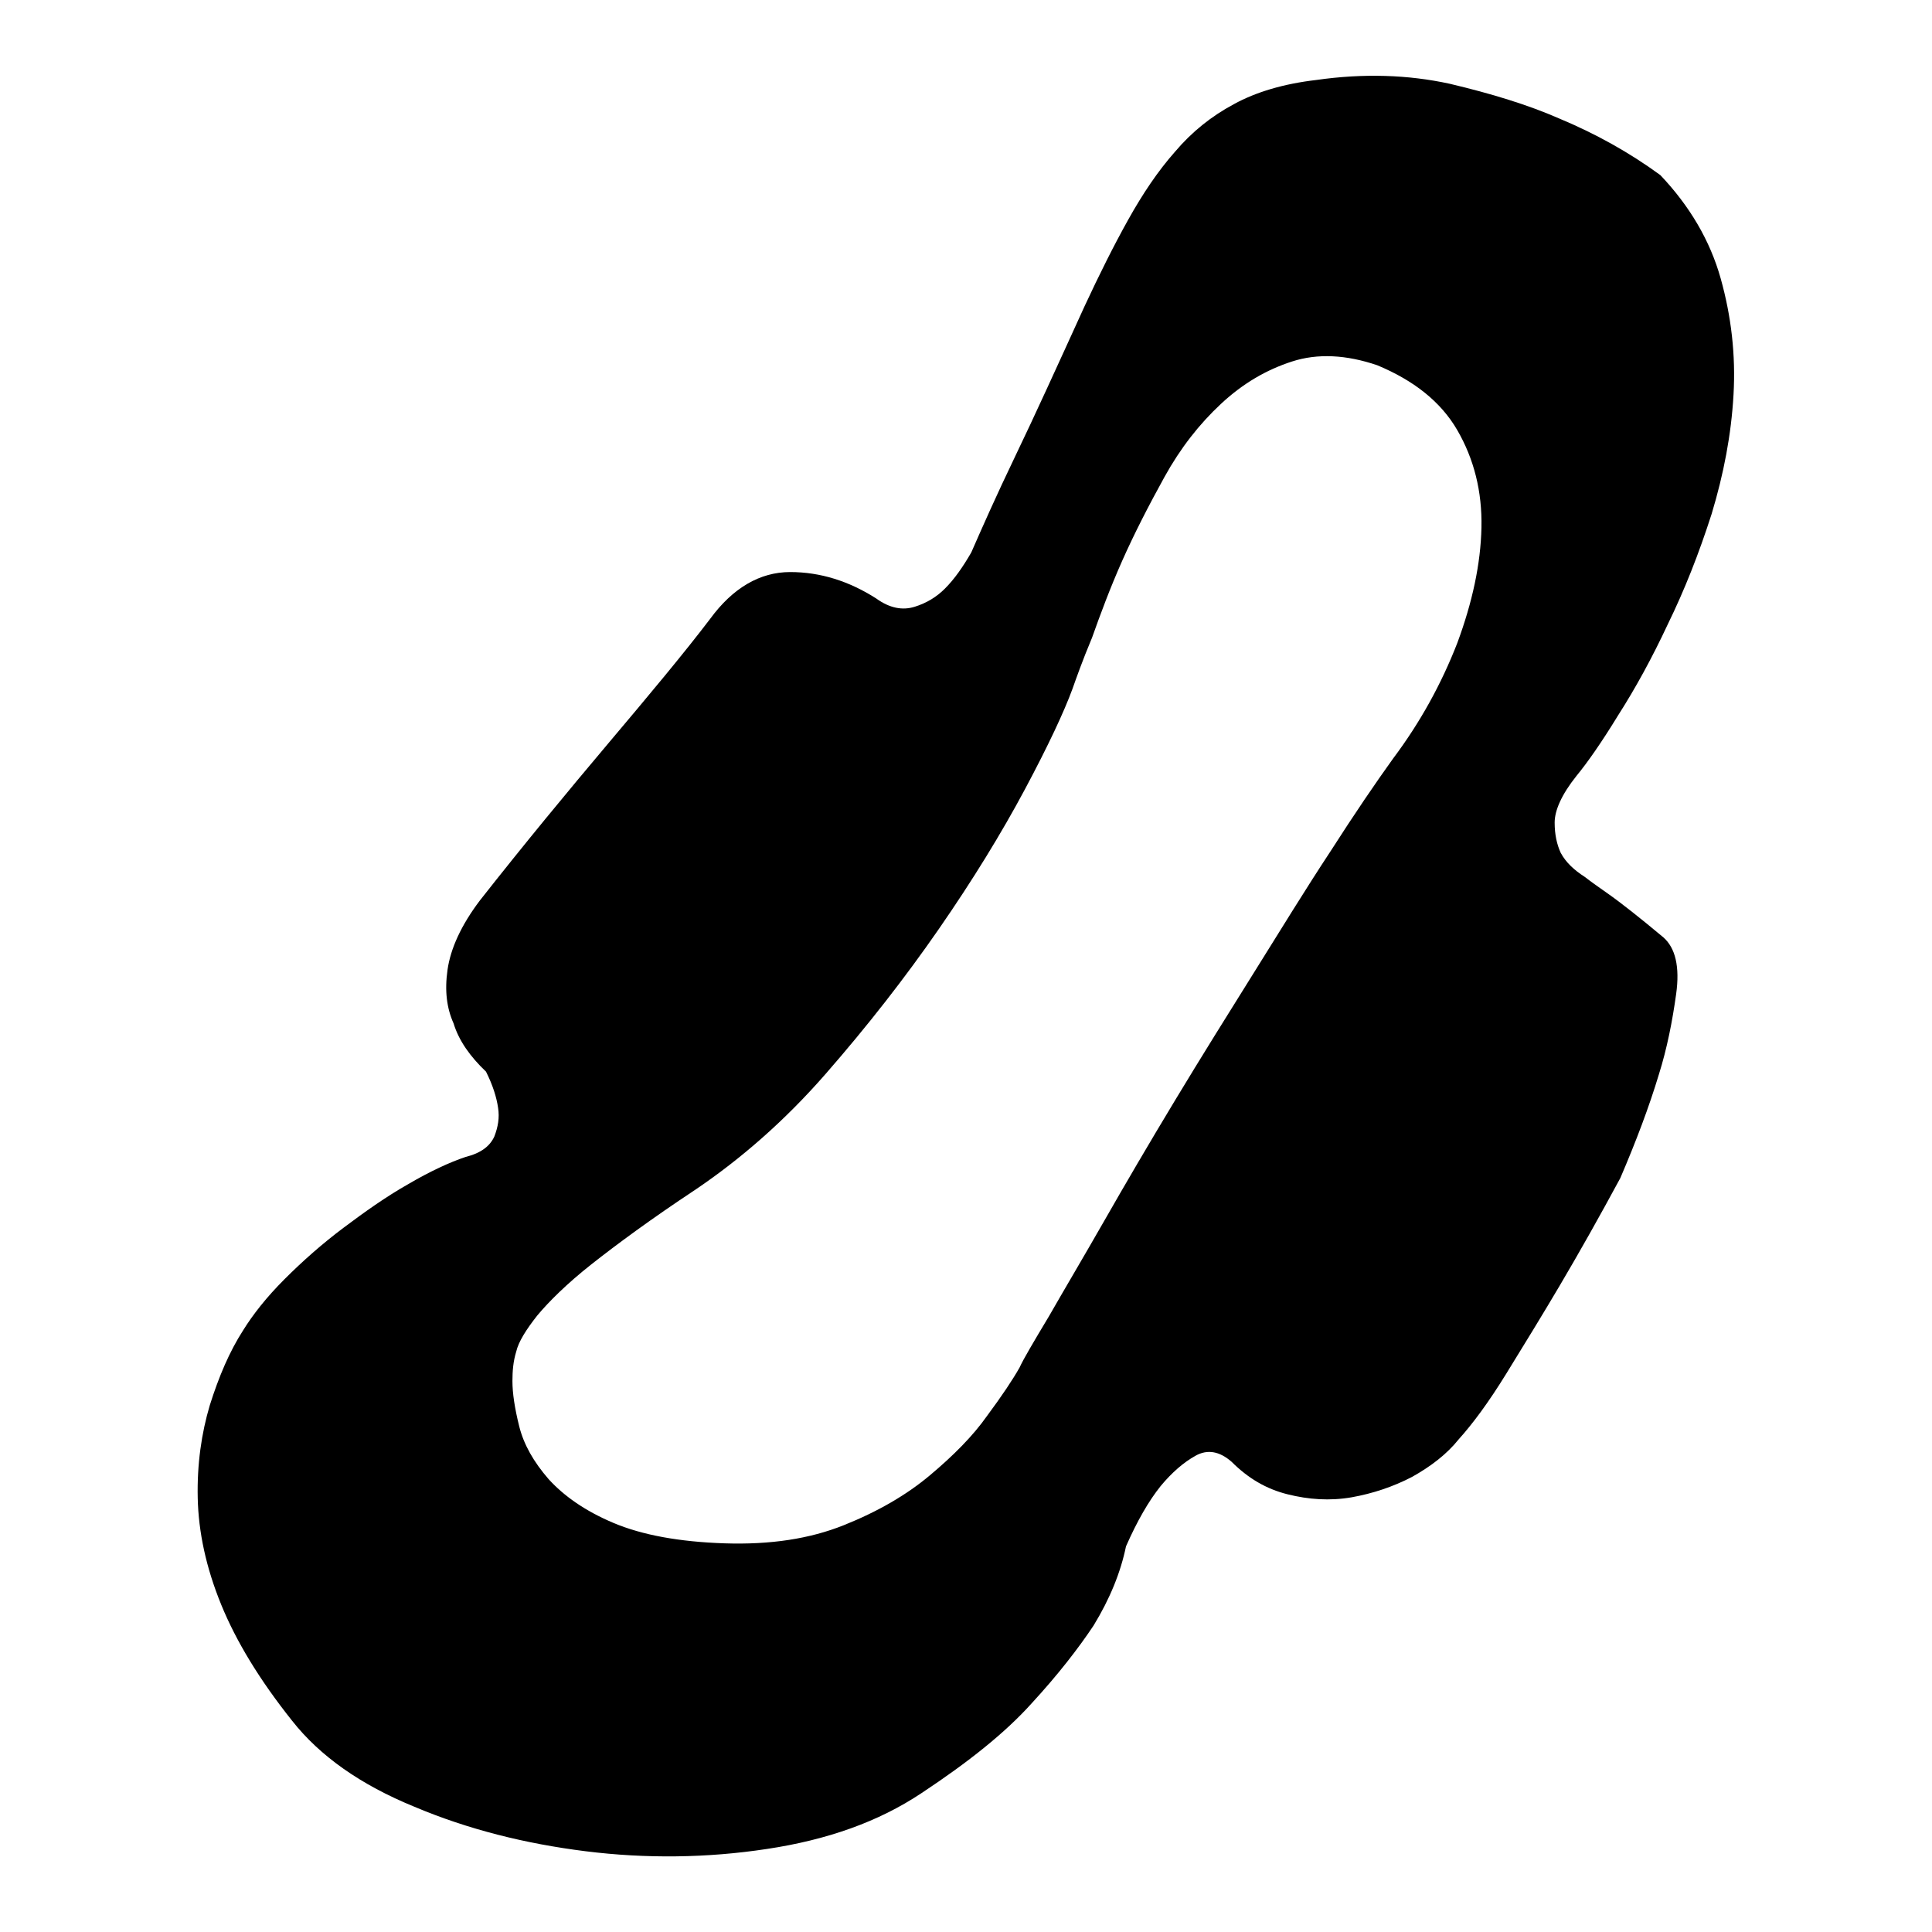
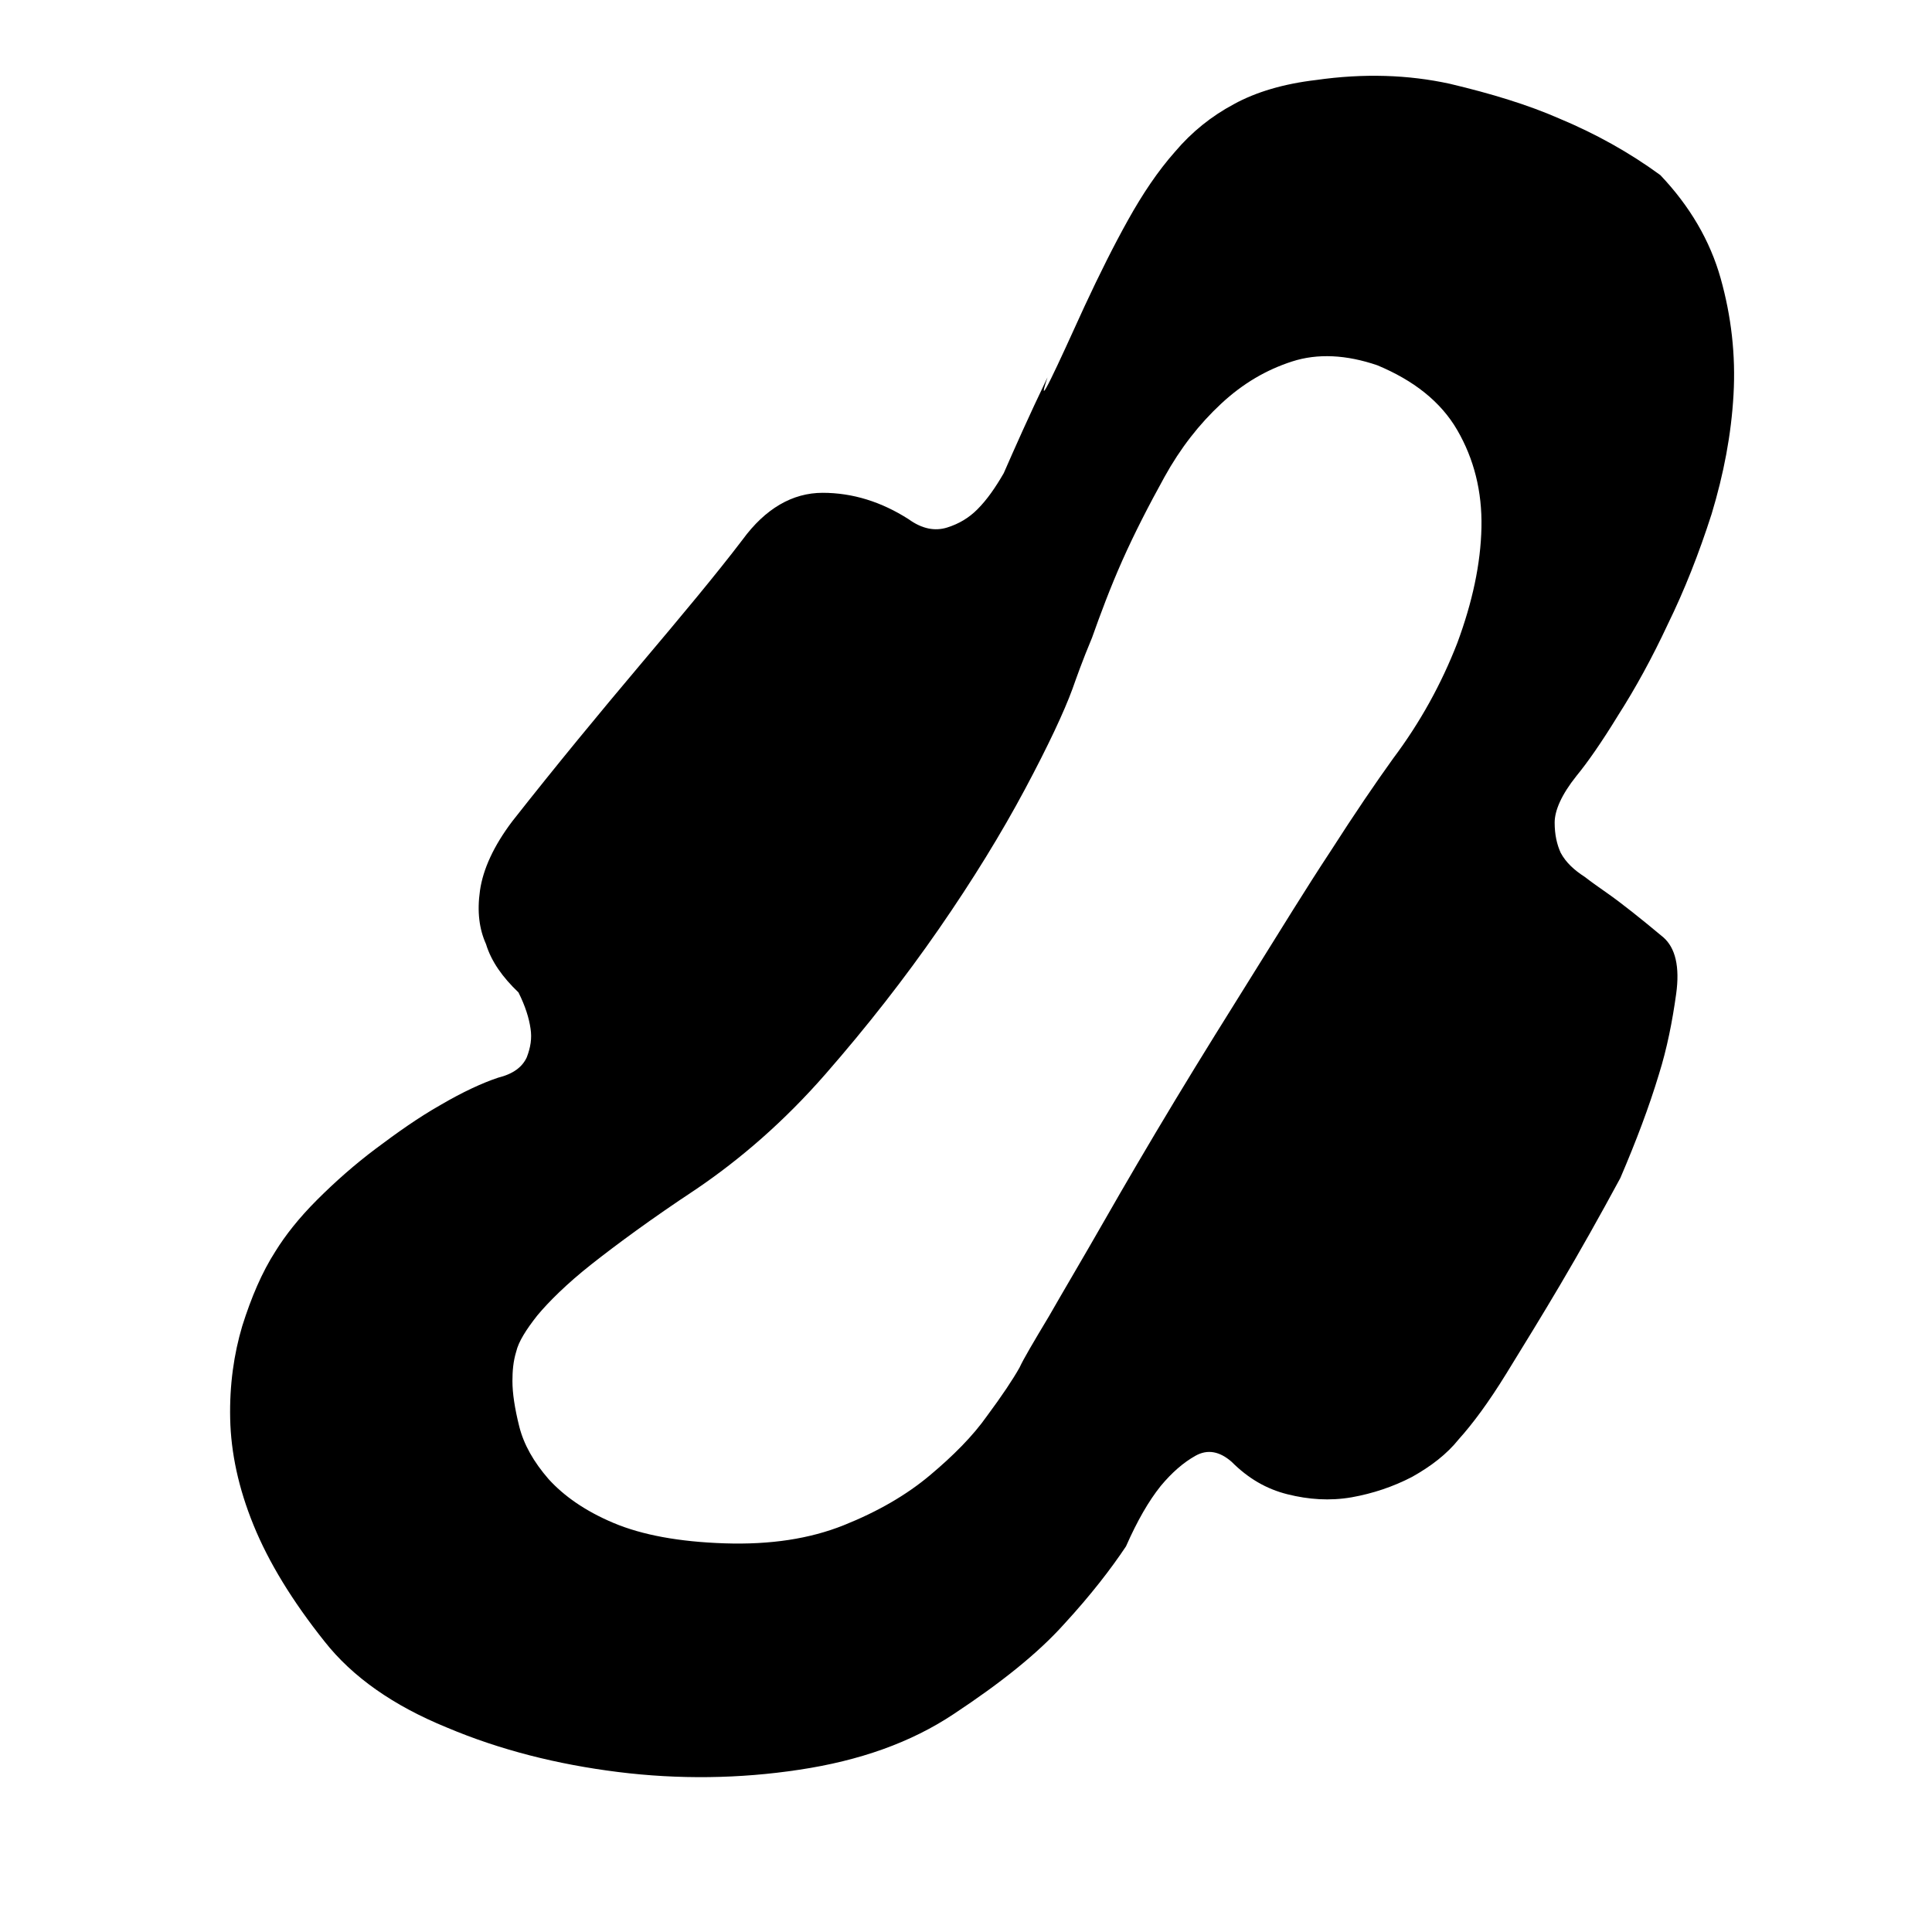
<svg xmlns="http://www.w3.org/2000/svg" version="1.1" x="0px" y="0px" viewBox="0 0 256 256" enable-background="new 0 0 256 256" xml:space="preserve">
  <g>
    <g>
-       <path fill="#000000" d="M143.7,40.6c2-4.3,3.9-8.1,5.8-11.5c1.9-3.4,3.9-6.4,6.2-9c2.2-2.6,4.8-4.7,7.8-6.3c2.9-1.6,6.6-2.7,10.9-3.2c6.3-0.9,12.2-0.7,17.7,0.5c5.5,1.3,10.4,2.8,14.5,4.6c4.8,2,9.3,4.5,13.4,7.5c3.9,4.1,6.6,8.7,8,13.7c1.4,5,2,10.1,1.7,15.4c-0.3,5.3-1.3,10.5-2.9,15.8c-1.7,5.3-3.6,10.1-5.8,14.6c-2.1,4.5-4.3,8.5-6.6,12.1c-2.2,3.6-4.1,6.3-5.5,8c-2,2.5-2.9,4.6-2.9,6.2s0.3,2.9,0.8,4c0.7,1.3,1.8,2.3,3.2,3.2c0.9,0.7,1.9,1.4,2.9,2.1c2,1.4,4.5,3.4,7.5,5.9c1.6,1.4,2.2,3.9,1.7,7.5c-0.5,3.6-1.2,7.2-2.3,10.7c-1.3,4.3-3,8.8-5.1,13.7c-2.7,5-5.4,9.8-8,14.2c-2.3,3.9-4.7,7.8-7.1,11.7c-2.4,3.9-4.5,6.7-6.3,8.7c-1.6,2-3.7,3.6-6.2,5c-2.5,1.3-5.2,2.2-8,2.7c-2.9,0.5-5.7,0.3-8.5-0.4c-2.8-0.7-5.2-2.1-7.4-4.3c-1.6-1.4-3.2-1.7-4.8-0.8c-1.6,0.9-3.1,2.2-4.6,4c-1.6,2-3.1,4.6-4.6,8c-0.7,3.4-2.1,6.9-4.3,10.5c-2,3-4.7,6.5-8.2,10.3c-3.5,3.9-8.4,7.8-14.6,11.9c-5.7,3.8-12.5,6.2-20.5,7.4c-7.9,1.2-16,1.3-24,0.3c-8-1-15.6-2.9-22.7-5.9c-7.1-2.9-12.5-6.7-16.2-11.4c-4.3-5.4-7.4-10.5-9.4-15.4c-2-4.9-3-9.6-3.1-14.1c-0.1-4.5,0.5-8.6,1.6-12.3c1.2-3.8,2.6-7.1,4.4-9.9c1.3-2.1,3.1-4.4,5.5-6.8c2.4-2.4,5-4.7,7.8-6.8c2.8-2.1,5.6-4.1,8.6-5.8c2.9-1.7,5.5-2.9,7.6-3.6c2-0.5,3.2-1.4,3.8-2.7c0.5-1.3,0.7-2.5,0.5-3.8c-0.2-1.4-0.7-3-1.6-4.8c-2.1-2-3.6-4.1-4.3-6.4c-0.9-2-1.2-4.3-0.8-7.1c0.4-2.8,1.8-5.9,4.3-9.2c5.9-7.5,11.6-14.4,17-20.8c5.4-6.4,10-11.9,13.5-16.5c3-4.1,6.6-6.2,10.6-6.2c4,0,7.8,1.2,11.4,3.5c1.8,1.3,3.5,1.6,5.1,1.1c1.6-0.5,2.9-1.3,4-2.4c1.3-1.3,2.4-2.9,3.5-4.8c1.4-3.2,3.3-7.5,5.8-12.7C137.1,55.1,140.1,48.5,143.7,40.6L143.7,40.6z M142.1,91.3c-1.1,3-3.2,7.5-6.3,13.3c-3.1,5.8-6.9,12-11.4,18.5c-4.5,6.5-9.5,12.9-15,19.2c-5.5,6.3-11.3,11.3-17.2,15.3c-5.9,3.9-10.5,7.3-13.8,9.9s-5.7,5-7.2,6.8c-1.5,1.9-2.5,3.5-2.8,4.8c-0.4,1.3-0.5,2.6-0.5,3.9c0,1.6,0.3,3.6,0.9,6c0.6,2.4,1.9,4.7,3.9,7c2,2.2,4.8,4.2,8.6,5.8c3.8,1.6,8.7,2.5,14.7,2.7c6.1,0.2,11.3-0.6,15.8-2.4s8.3-4,11.4-6.6c3.1-2.6,5.7-5.2,7.6-7.9c2-2.7,3.4-4.8,4.3-6.4c0.5-1.1,1.8-3.3,3.9-6.8c2-3.5,4.5-7.7,7.3-12.6c2.8-4.9,5.9-10.2,9.4-16s7-11.4,10.5-17c3.5-5.6,6.8-11,10.1-16c3.2-5,6-9.1,8.3-12.3c3.6-4.8,6.4-9.9,8.5-15.3c2-5.4,3.1-10.5,3.2-15.3c0.1-4.8-1-9.1-3.2-12.9c-2.2-3.8-5.8-6.6-10.6-8.6c-4.1-1.4-7.9-1.6-11.3-0.5c-3.4,1.1-6.5,2.9-9.4,5.6c-2.9,2.7-5.4,5.9-7.5,9.7c-2.1,3.8-4,7.5-5.6,11.1s-2.9,7.1-4,10.2C143.4,87.6,142.6,89.9,142.1,91.3L142.1,91.3z" />
+       <path fill="#000000" d="M143.7,40.6c2-4.3,3.9-8.1,5.8-11.5c1.9-3.4,3.9-6.4,6.2-9c2.2-2.6,4.8-4.7,7.8-6.3c2.9-1.6,6.6-2.7,10.9-3.2c6.3-0.9,12.2-0.7,17.7,0.5c5.5,1.3,10.4,2.8,14.5,4.6c4.8,2,9.3,4.5,13.4,7.5c3.9,4.1,6.6,8.7,8,13.7c1.4,5,2,10.1,1.7,15.4c-0.3,5.3-1.3,10.5-2.9,15.8c-1.7,5.3-3.6,10.1-5.8,14.6c-2.1,4.5-4.3,8.5-6.6,12.1c-2.2,3.6-4.1,6.3-5.5,8c-2,2.5-2.9,4.6-2.9,6.2s0.3,2.9,0.8,4c0.7,1.3,1.8,2.3,3.2,3.2c0.9,0.7,1.9,1.4,2.9,2.1c2,1.4,4.5,3.4,7.5,5.9c1.6,1.4,2.2,3.9,1.7,7.5c-0.5,3.6-1.2,7.2-2.3,10.7c-1.3,4.3-3,8.8-5.1,13.7c-2.7,5-5.4,9.8-8,14.2c-2.3,3.9-4.7,7.8-7.1,11.7c-2.4,3.9-4.5,6.7-6.3,8.7c-1.6,2-3.7,3.6-6.2,5c-2.5,1.3-5.2,2.2-8,2.7c-2.9,0.5-5.7,0.3-8.5-0.4c-2.8-0.7-5.2-2.1-7.4-4.3c-1.6-1.4-3.2-1.7-4.8-0.8c-1.6,0.9-3.1,2.2-4.6,4c-1.6,2-3.1,4.6-4.6,8c-2,3-4.7,6.5-8.2,10.3c-3.5,3.9-8.4,7.8-14.6,11.9c-5.7,3.8-12.5,6.2-20.5,7.4c-7.9,1.2-16,1.3-24,0.3c-8-1-15.6-2.9-22.7-5.9c-7.1-2.9-12.5-6.7-16.2-11.4c-4.3-5.4-7.4-10.5-9.4-15.4c-2-4.9-3-9.6-3.1-14.1c-0.1-4.5,0.5-8.6,1.6-12.3c1.2-3.8,2.6-7.1,4.4-9.9c1.3-2.1,3.1-4.4,5.5-6.8c2.4-2.4,5-4.7,7.8-6.8c2.8-2.1,5.6-4.1,8.6-5.8c2.9-1.7,5.5-2.9,7.6-3.6c2-0.5,3.2-1.4,3.8-2.7c0.5-1.3,0.7-2.5,0.5-3.8c-0.2-1.4-0.7-3-1.6-4.8c-2.1-2-3.6-4.1-4.3-6.4c-0.9-2-1.2-4.3-0.8-7.1c0.4-2.8,1.8-5.9,4.3-9.2c5.9-7.5,11.6-14.4,17-20.8c5.4-6.4,10-11.9,13.5-16.5c3-4.1,6.6-6.2,10.6-6.2c4,0,7.8,1.2,11.4,3.5c1.8,1.3,3.5,1.6,5.1,1.1c1.6-0.5,2.9-1.3,4-2.4c1.3-1.3,2.4-2.9,3.5-4.8c1.4-3.2,3.3-7.5,5.8-12.7C137.1,55.1,140.1,48.5,143.7,40.6L143.7,40.6z M142.1,91.3c-1.1,3-3.2,7.5-6.3,13.3c-3.1,5.8-6.9,12-11.4,18.5c-4.5,6.5-9.5,12.9-15,19.2c-5.5,6.3-11.3,11.3-17.2,15.3c-5.9,3.9-10.5,7.3-13.8,9.9s-5.7,5-7.2,6.8c-1.5,1.9-2.5,3.5-2.8,4.8c-0.4,1.3-0.5,2.6-0.5,3.9c0,1.6,0.3,3.6,0.9,6c0.6,2.4,1.9,4.7,3.9,7c2,2.2,4.8,4.2,8.6,5.8c3.8,1.6,8.7,2.5,14.7,2.7c6.1,0.2,11.3-0.6,15.8-2.4s8.3-4,11.4-6.6c3.1-2.6,5.7-5.2,7.6-7.9c2-2.7,3.4-4.8,4.3-6.4c0.5-1.1,1.8-3.3,3.9-6.8c2-3.5,4.5-7.7,7.3-12.6c2.8-4.9,5.9-10.2,9.4-16s7-11.4,10.5-17c3.5-5.6,6.8-11,10.1-16c3.2-5,6-9.1,8.3-12.3c3.6-4.8,6.4-9.9,8.5-15.3c2-5.4,3.1-10.5,3.2-15.3c0.1-4.8-1-9.1-3.2-12.9c-2.2-3.8-5.8-6.6-10.6-8.6c-4.1-1.4-7.9-1.6-11.3-0.5c-3.4,1.1-6.5,2.9-9.4,5.6c-2.9,2.7-5.4,5.9-7.5,9.7c-2.1,3.8-4,7.5-5.6,11.1s-2.9,7.1-4,10.2C143.4,87.6,142.6,89.9,142.1,91.3L142.1,91.3z" />
    </g>
  </g>
</svg>